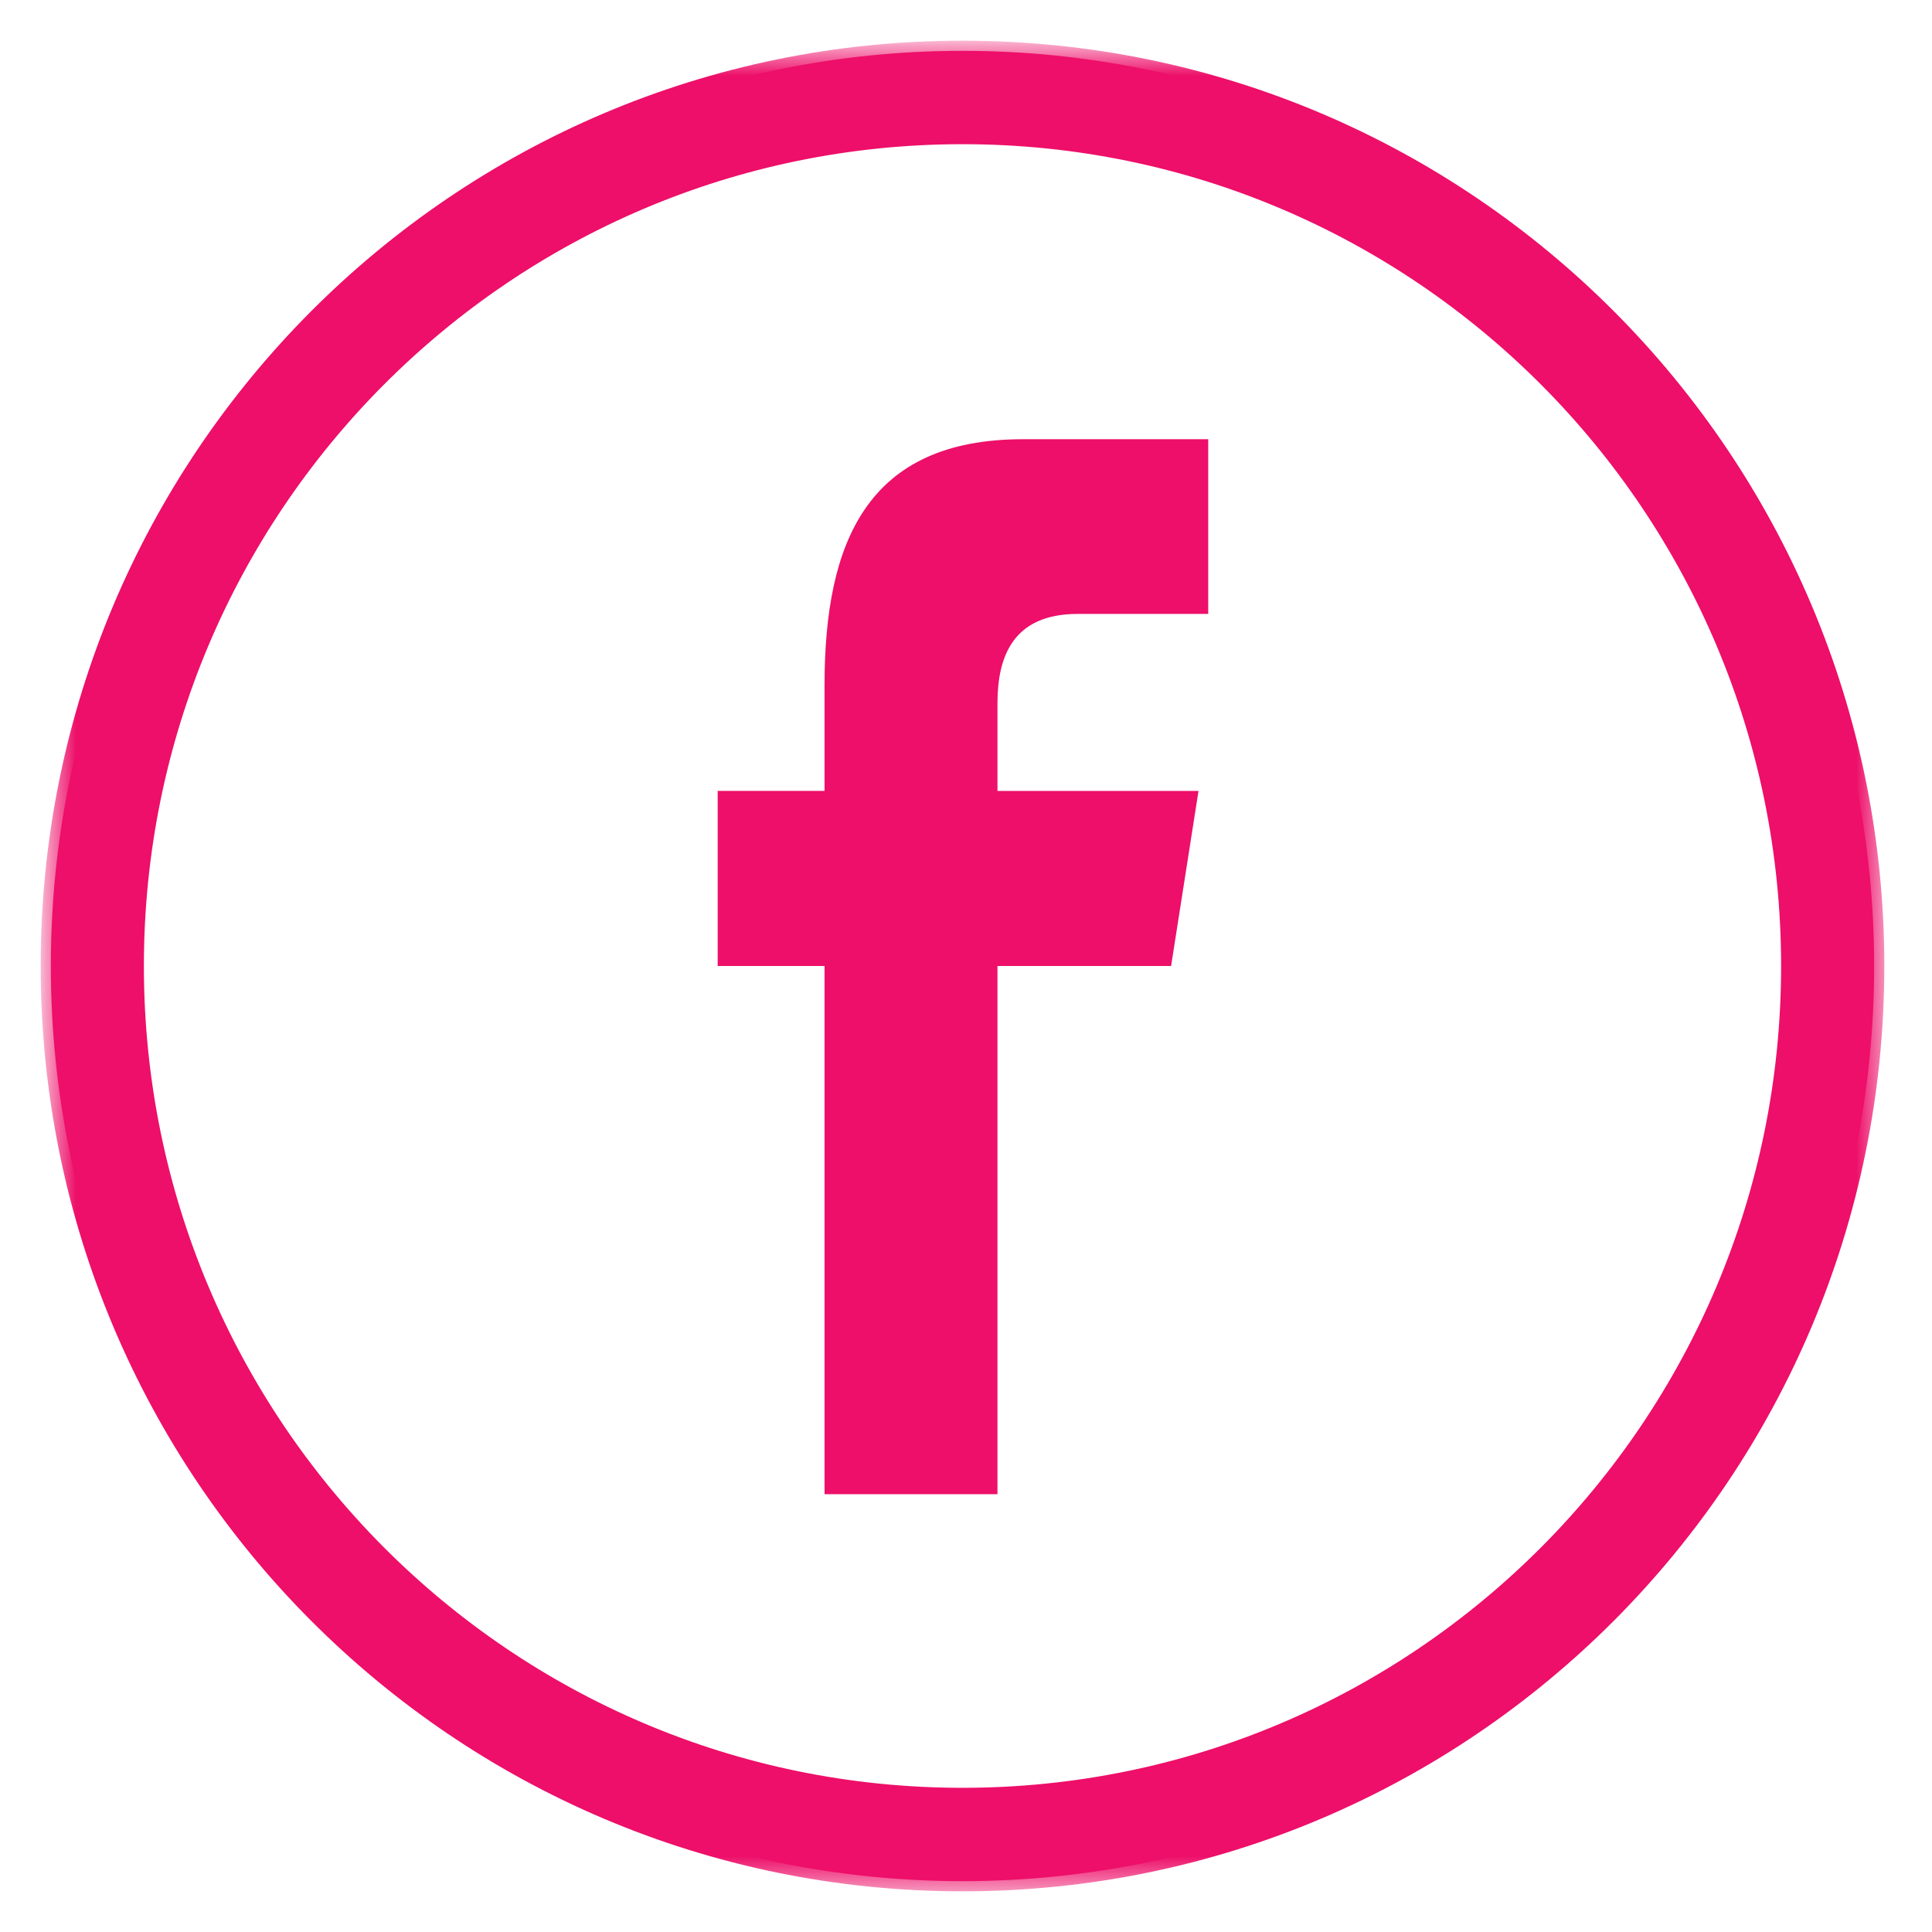
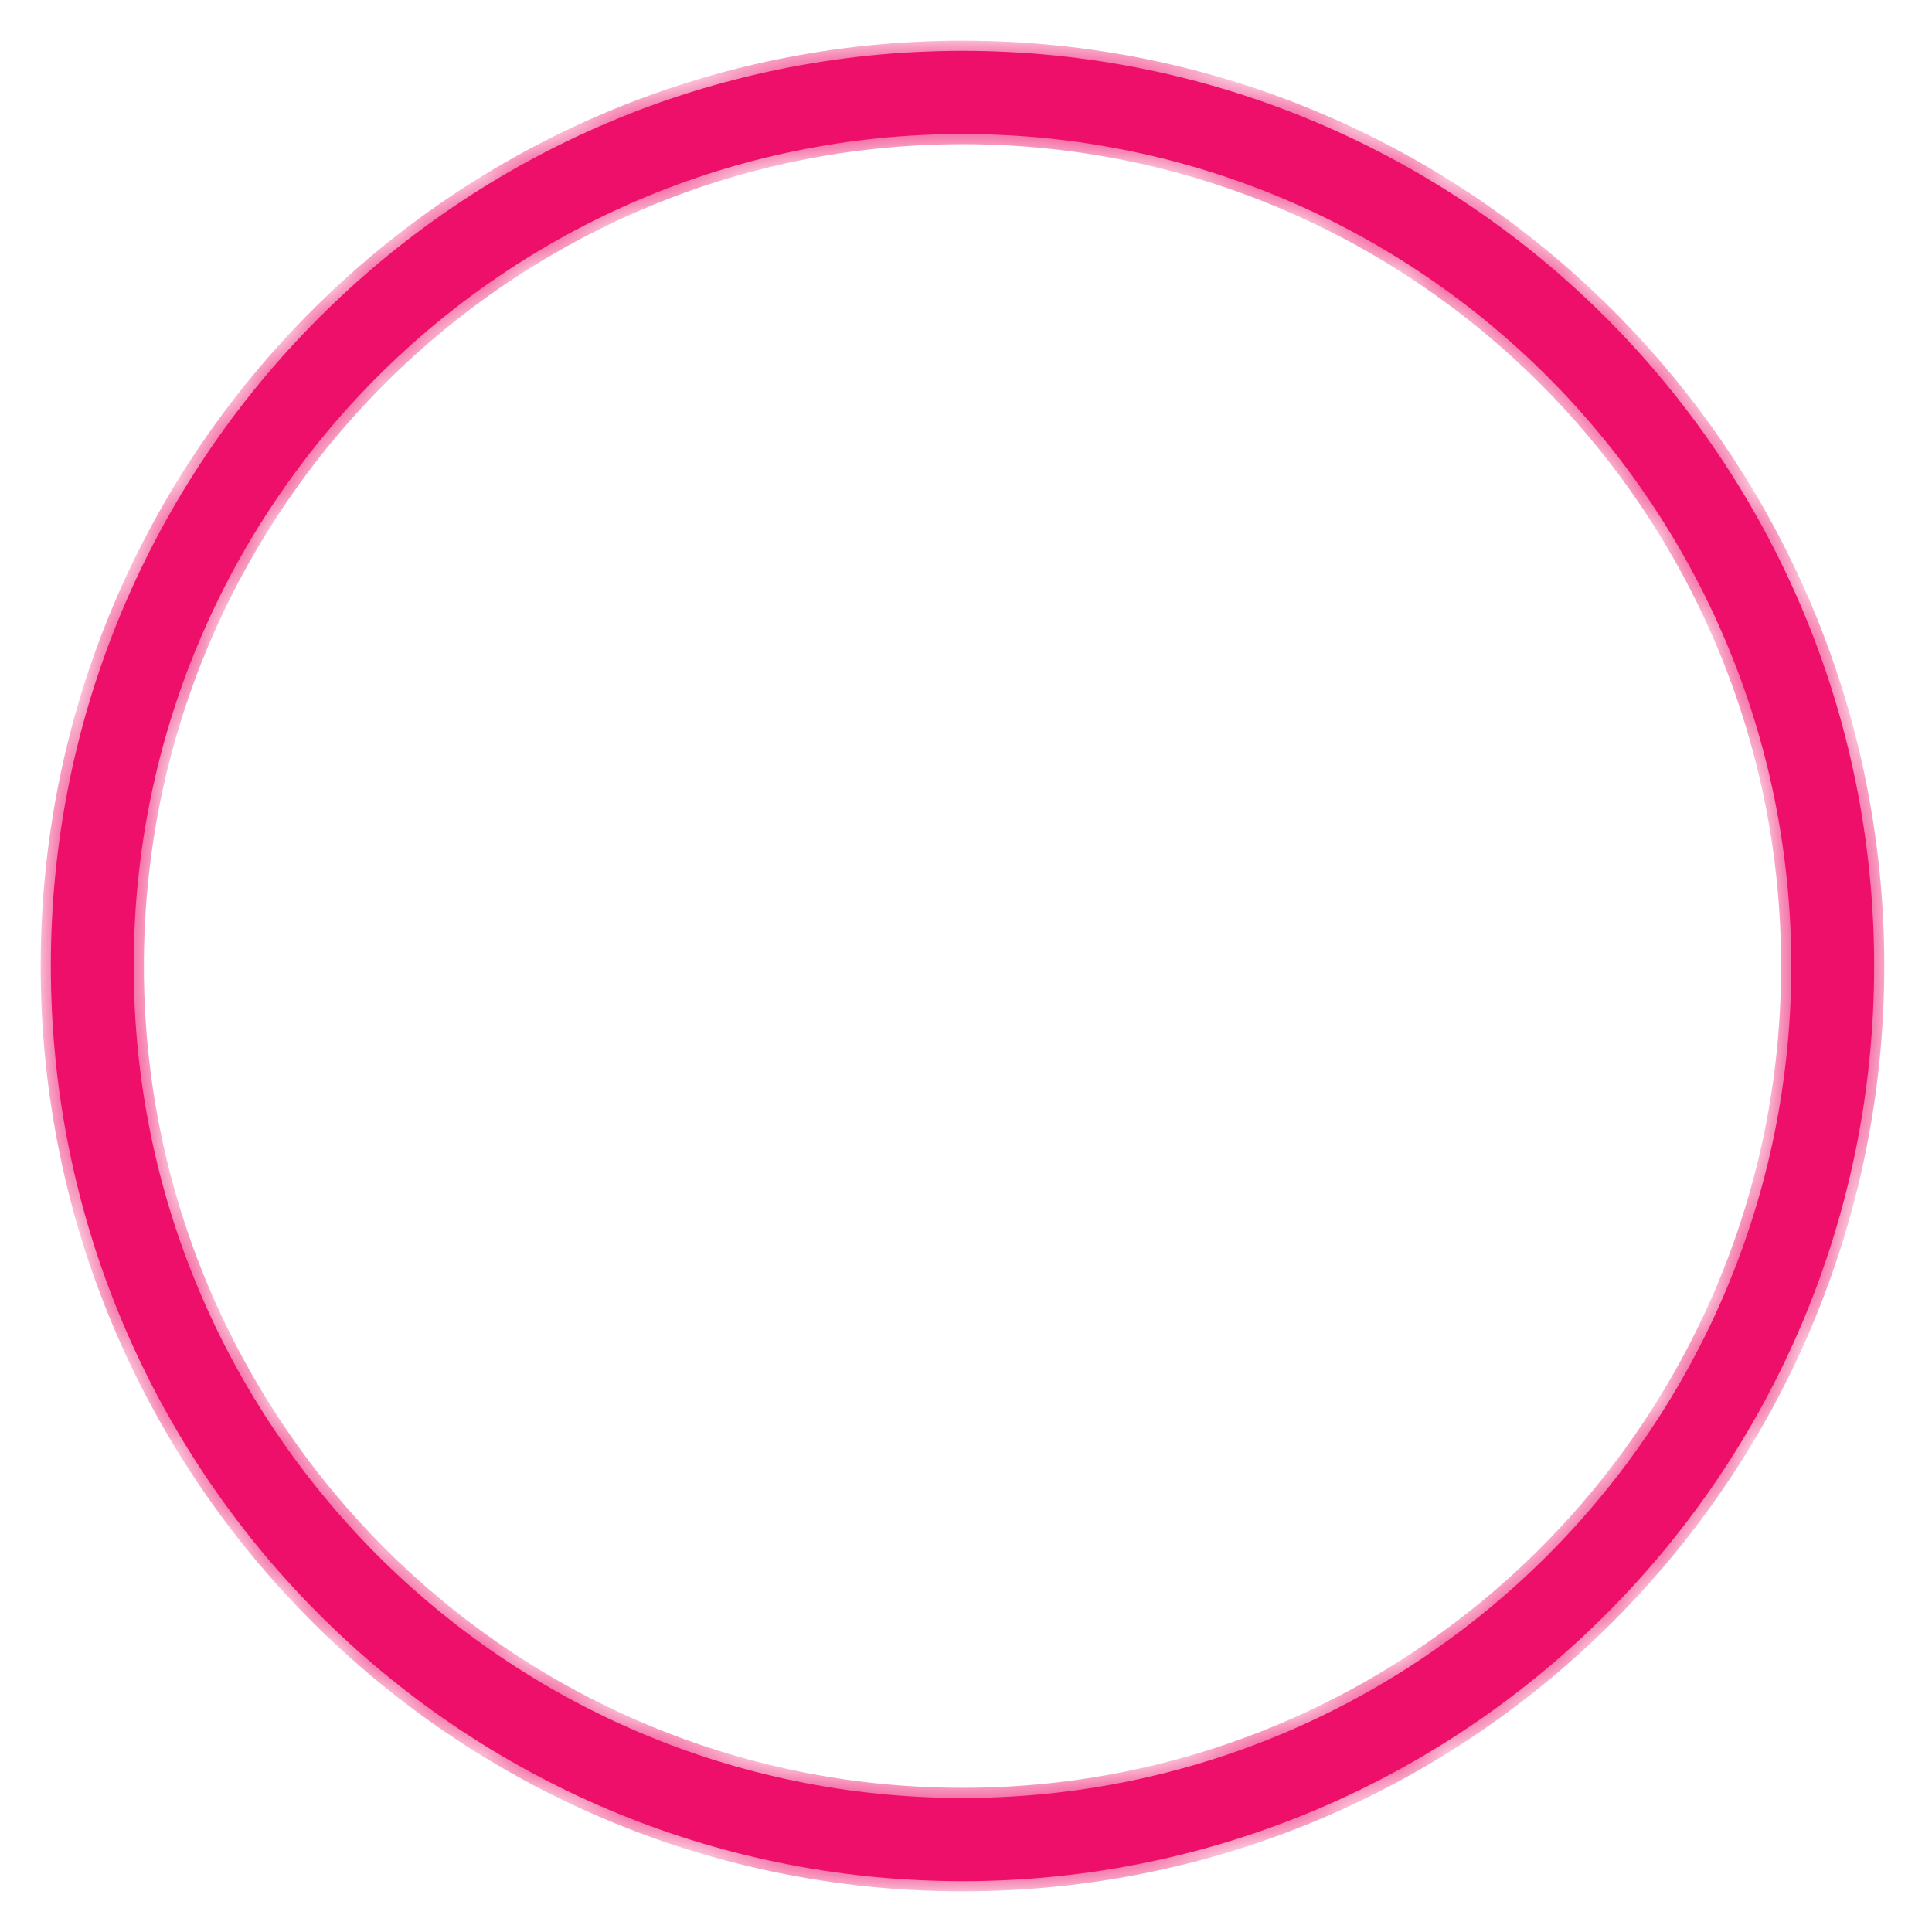
<svg xmlns="http://www.w3.org/2000/svg" xmlns:xlink="http://www.w3.org/1999/xlink" width="38" height="38" viewBox="0 0 38 38">
  <defs>
    <path id="a" d="M17.931,0 C8.028,0 0,8.059 0,18 C0,27.941 8.028,36 17.931,36 C27.834,36 35.862,27.941 35.862,18 C35.862,8.059 27.834,0 17.931,0 Z M1.63,18 C1.63,8.962 8.928,1.636 17.931,1.636 C26.934,1.636 34.232,8.962 34.232,18 C34.232,27.038 26.934,34.364 17.931,34.364 C8.928,34.364 1.63,27.038 1.63,18 L1.63,18 Z" />
    <mask id="b" width="36.262" height="36.4" x="-.2" y="-.2">
-       <rect width="36.262" height="36.4" x="-.2" y="-.2" fill="white" />
      <use fill="black" xlink:href="#a" />
    </mask>
  </defs>
  <g fill="none" fill-rule="evenodd" transform="translate(1 1)">
    <use fill="#ED0F69" xlink:href="#a" />
    <use stroke="#ED0F69" stroke-width=".4" mask="url(#b)" xlink:href="#a" />
-     <path fill="#ED0F69" d="M18.619,28.389 L18.619,18 L22.034,18 L22.573,14.557 L18.619,14.557 L18.619,12.831 C18.619,11.932 18.912,11.075 20.197,11.075 L22.764,11.075 L22.764,7.639 L19.119,7.639 C16.055,7.639 15.218,9.664 15.218,12.472 L15.218,14.556 L13.116,14.556 L13.116,18 L15.218,18 L15.218,28.389 L18.619,28.389 L18.619,28.389 L18.619,28.389 Z" />
  </g>
</svg>